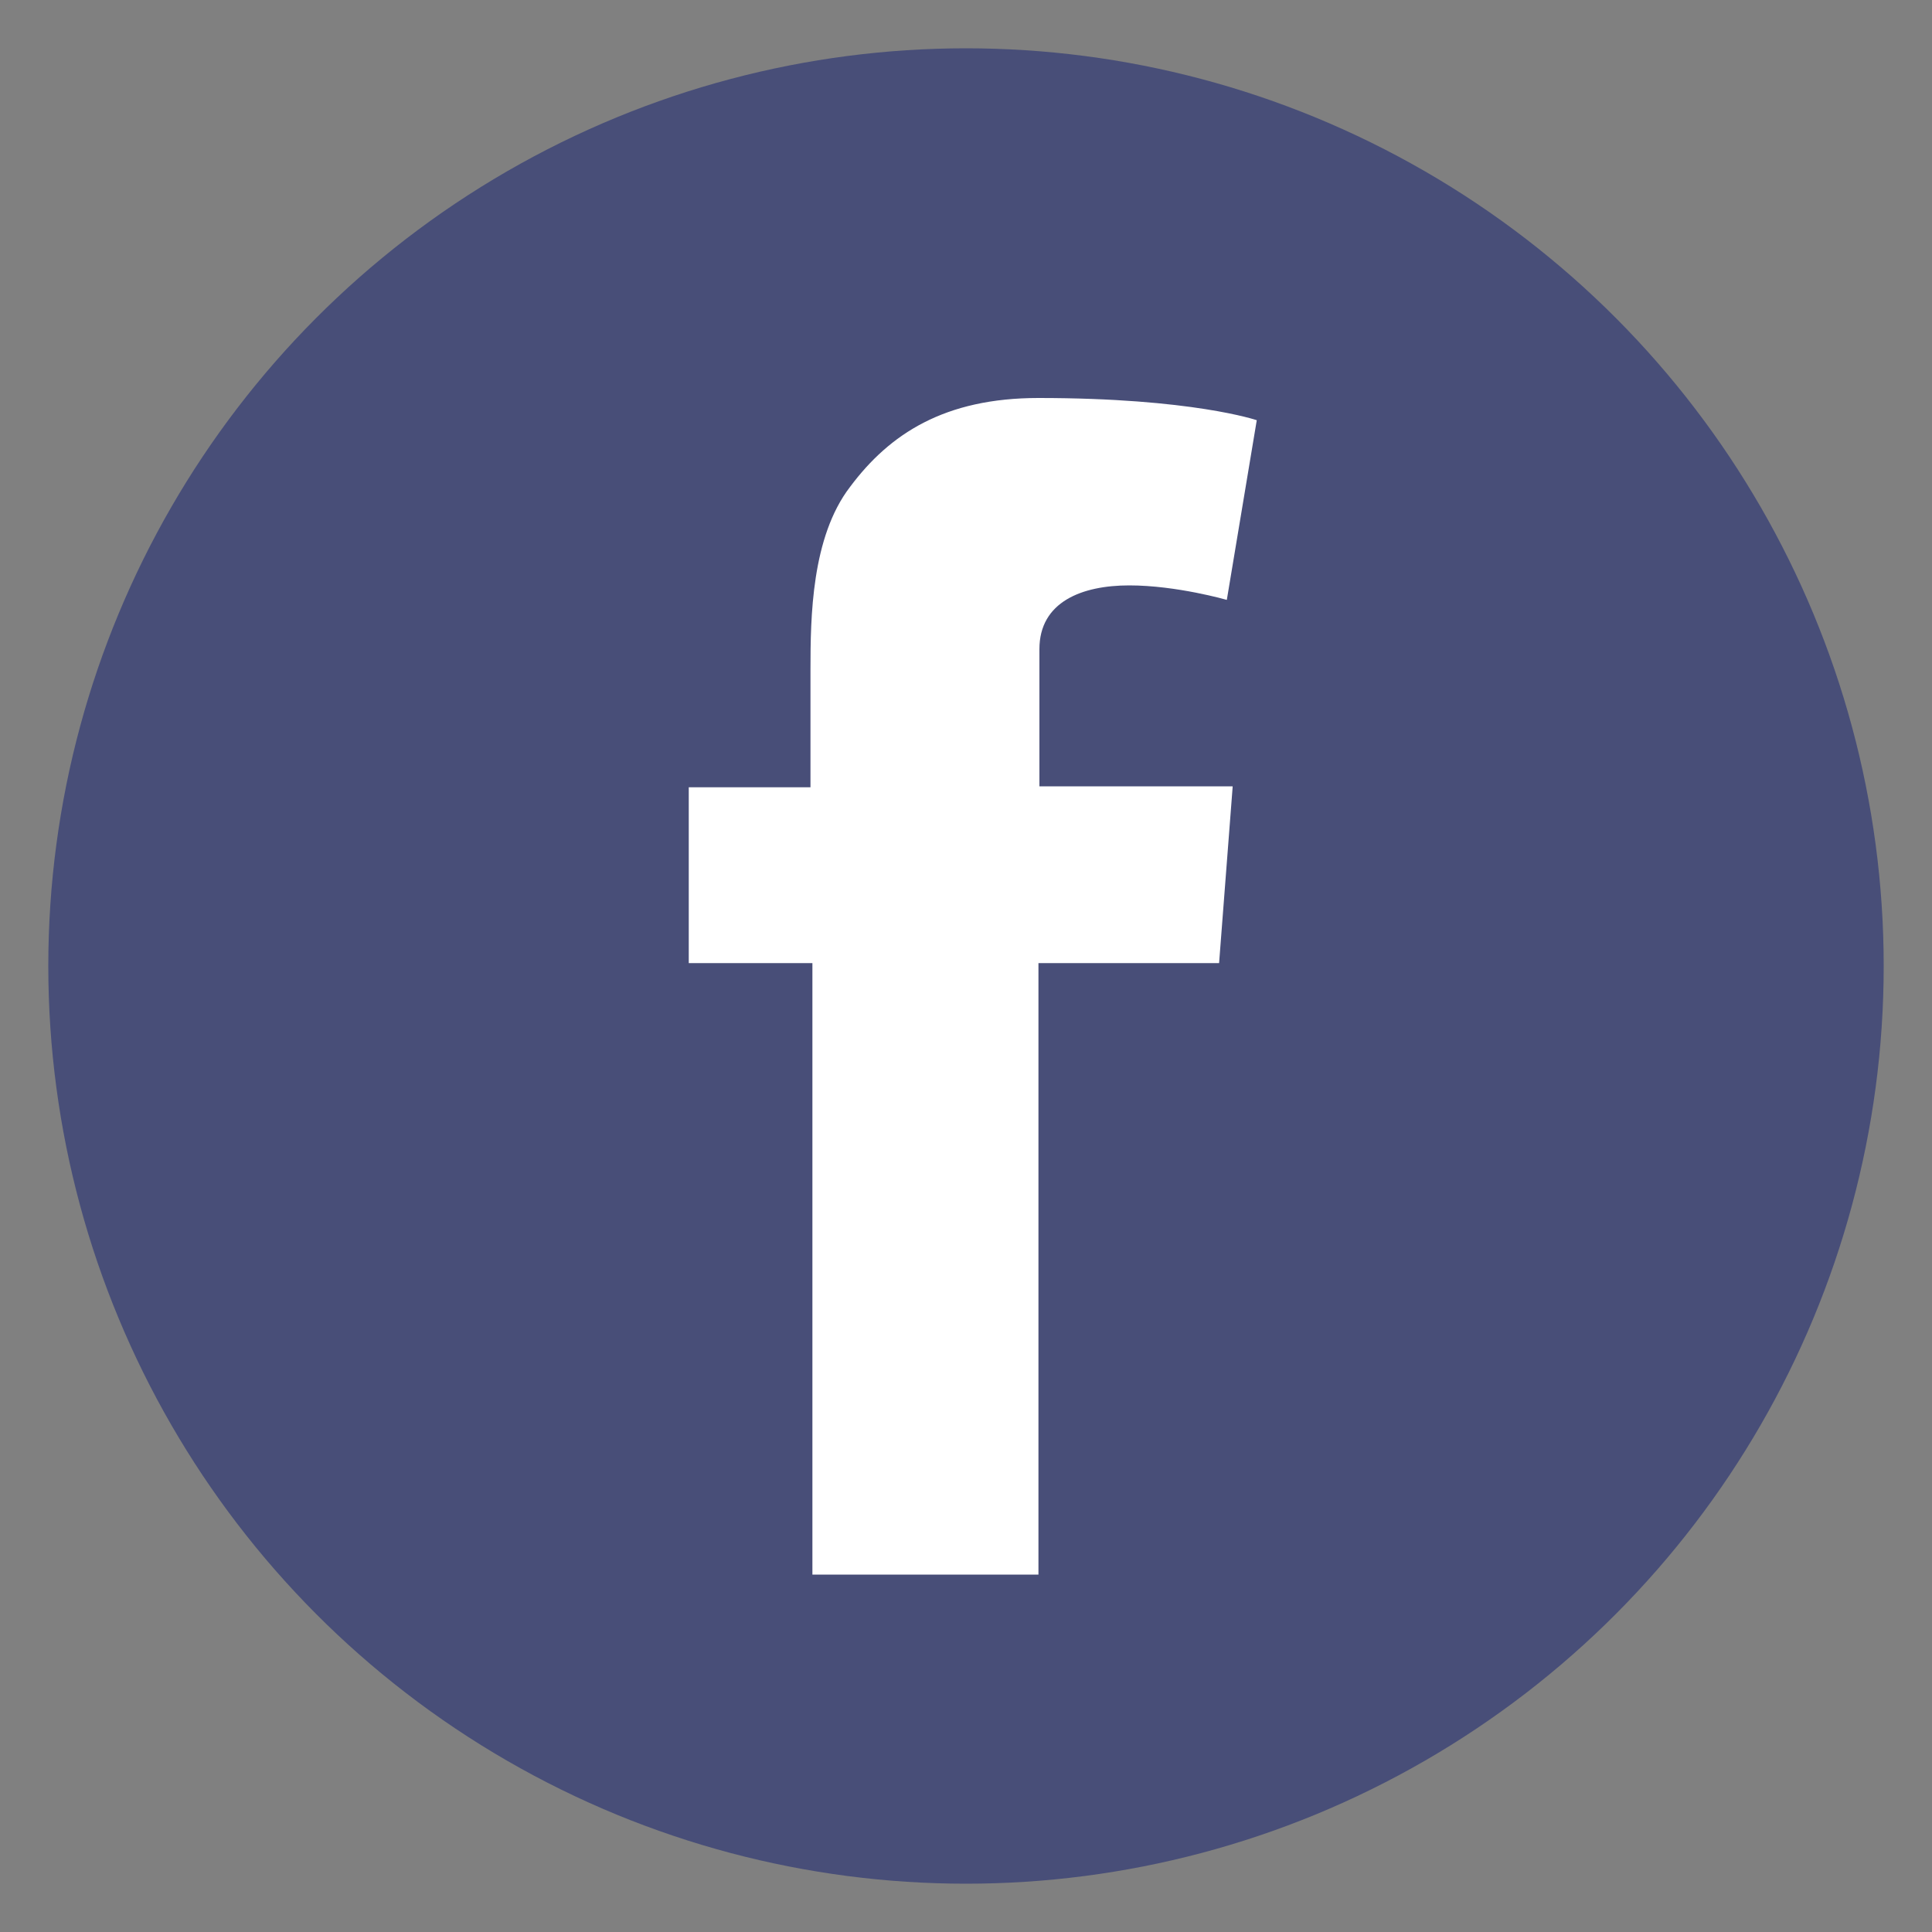
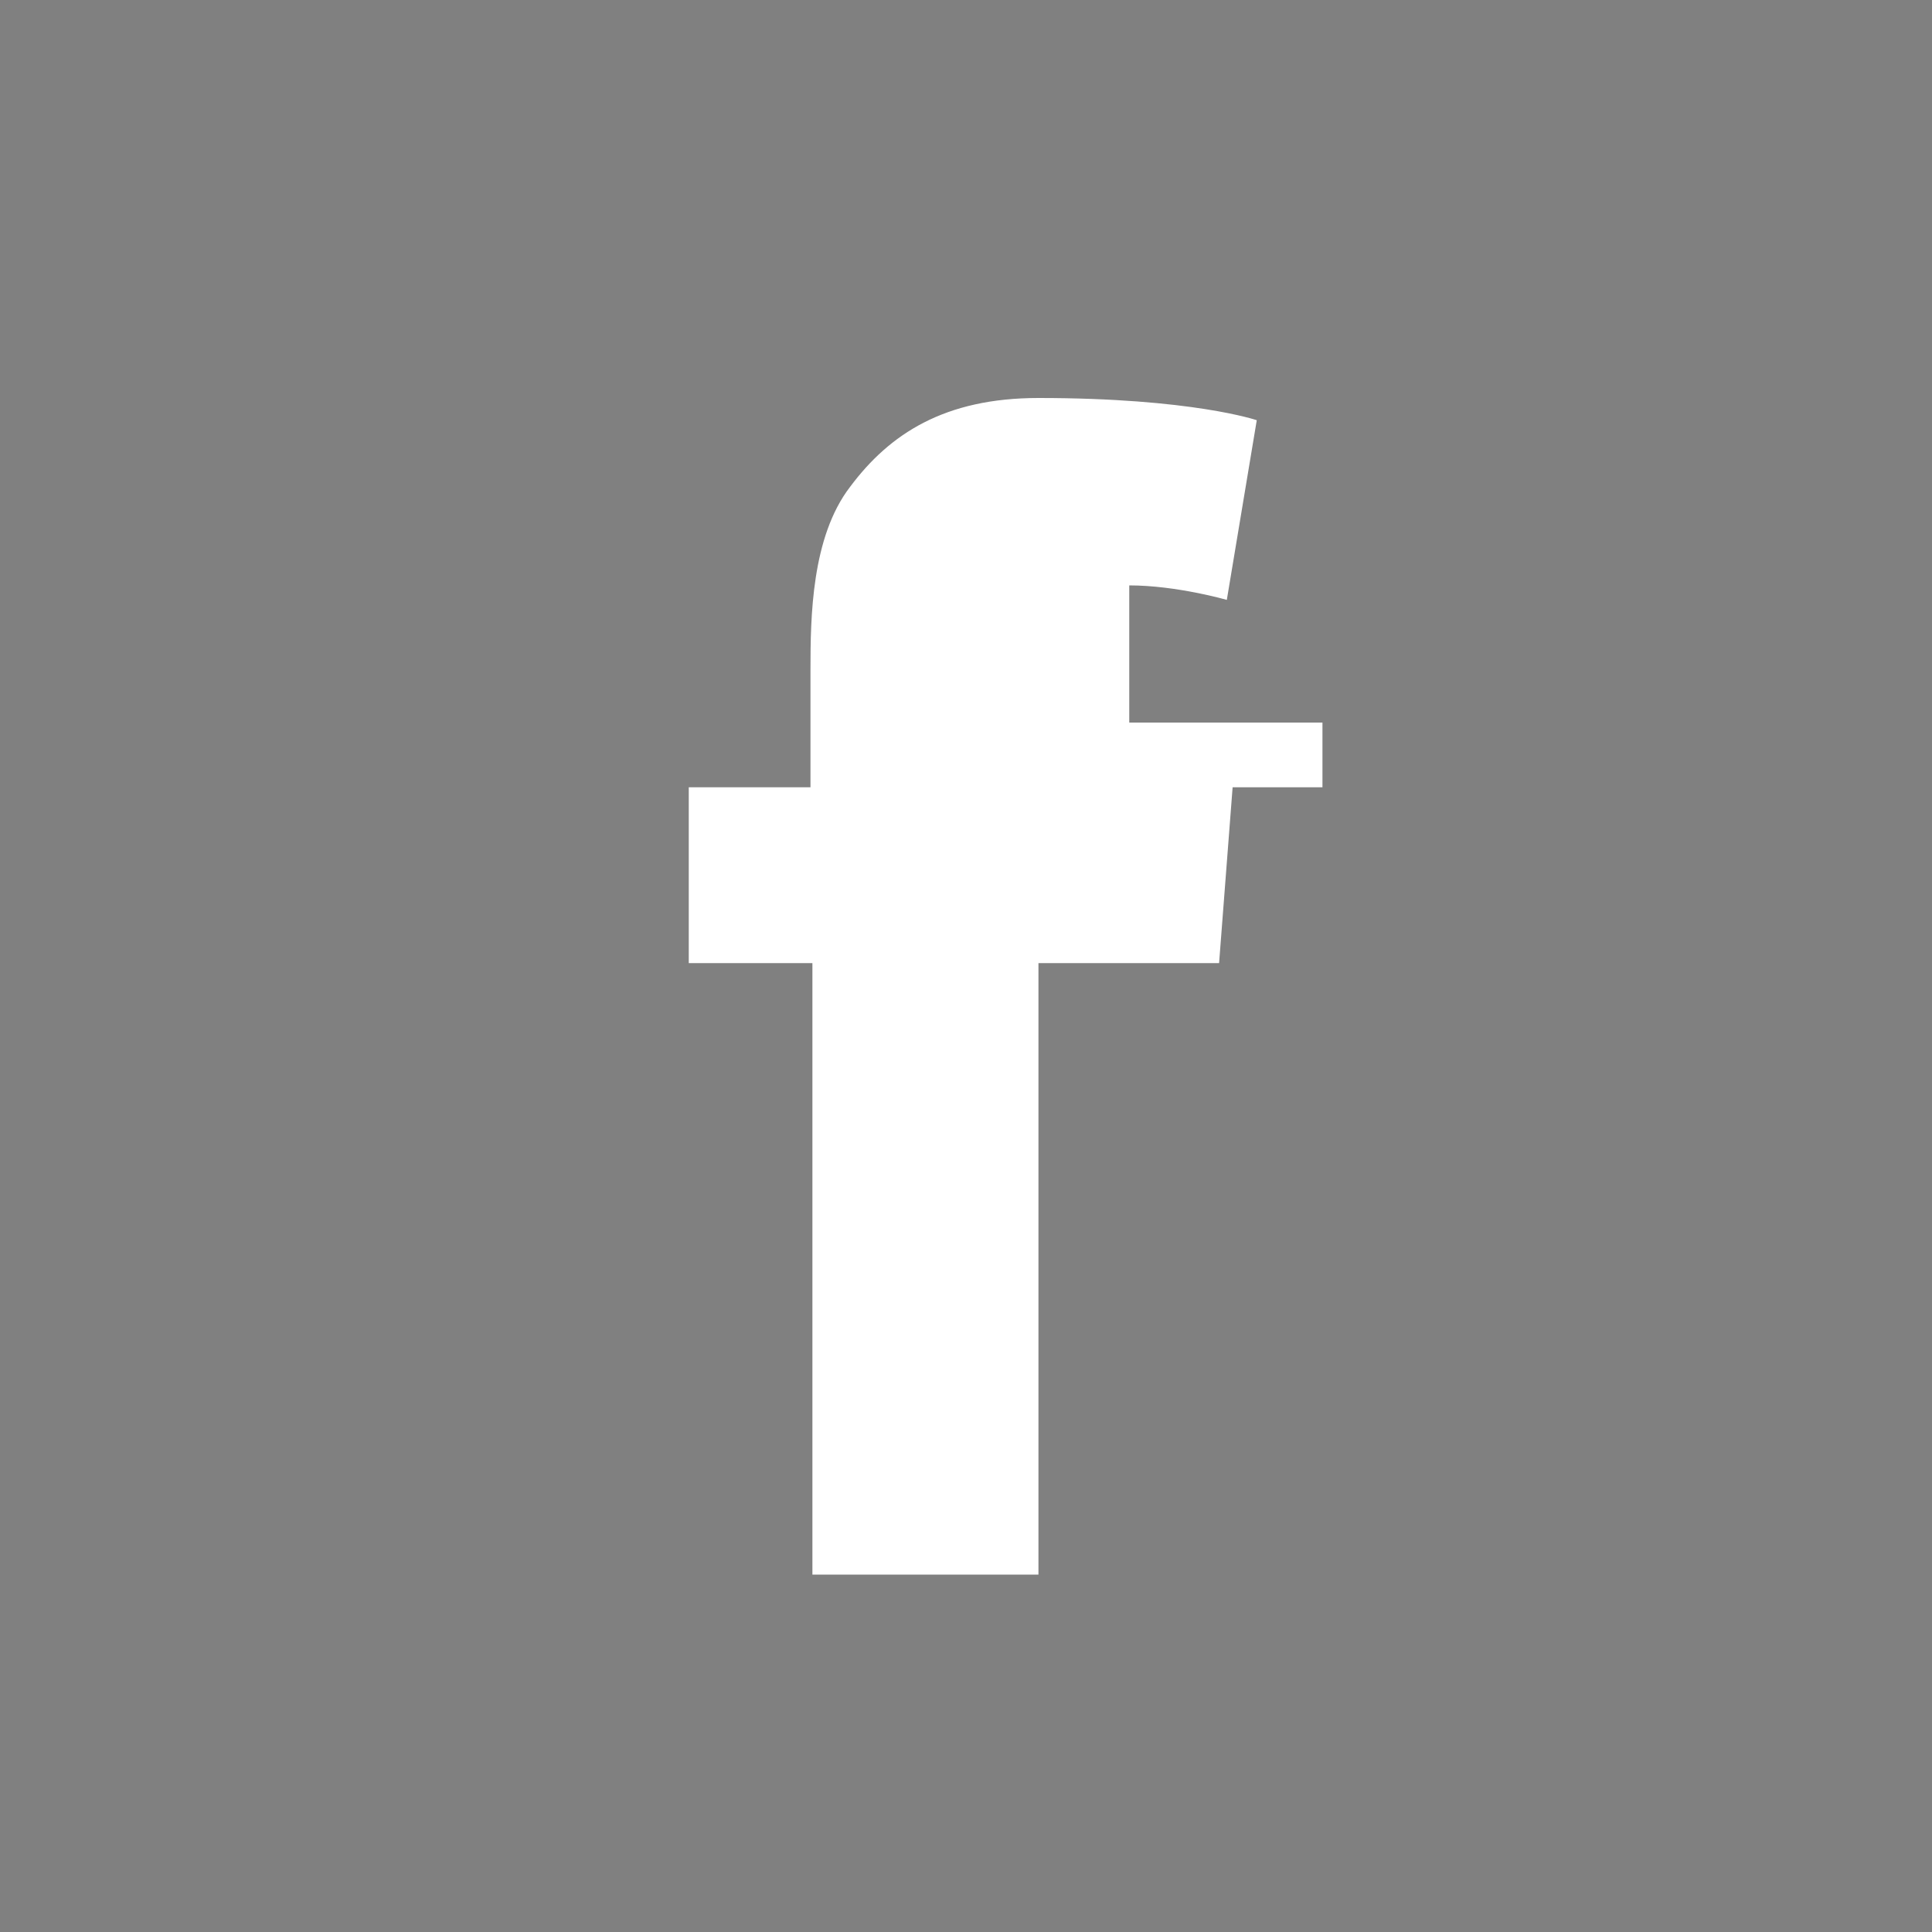
<svg xmlns="http://www.w3.org/2000/svg" version="1.1" id="Calque_1" x="0px" y="0px" viewBox="0 0 200 200" style="enable-background:new 0 0 200 200;" xml:space="preserve">
  <rect x="0" y="0" width="200" height="200" fill="#808080" stroke="none" />
  <style type="text/css">
	.st0{fill:#484E78;}
	.st1{fill:#FFFFFF;}
</style>
-   <circle class="st0" cx="100" cy="100" r="95" />
-   <path class="st1" d="M127.6,81.5l-1.4,18.2h-18.7v32.5v7.8v5.2v3.4v2.8v2.5v2.2v2.1v2v1.9v0.9h-0.8l0,0H105h-1.8h-1.8h-1.9h-2h-2.2  h-2.4h-2.7h-3.3c0,0,0,0,0.1,0h-2.9v-0.4v-1.3V160v-1.3v-1.3v-1.3v-1.3v-1.3v-1.3v-1.3v-1.4v-17.3V99.7H71.3V81.5h12.6v-5.7v-5.6  v-0.9c0-5.4,0.1-13.7,4.1-18.9c4.1-5.5,9.8-9.2,19.5-9.2c15.9,0,22.6,2.3,22.6,2.3L127,62.1c0,0-5.2-1.5-10.1-1.5s-9.3,1.7-9.3,6.6  v2v6.5v5.7h20V81.5z" />
+   <path class="st1" d="M127.6,81.5l-1.4,18.2h-18.7v32.5v7.8v5.2v3.4v2.8v2.5v2.2v2.1v2v1.9v0.9h-0.8l0,0H105h-1.8h-1.8h-1.9h-2h-2.2  h-2.4h-2.7h-3.3c0,0,0,0,0.1,0h-2.9v-0.4v-1.3V160v-1.3v-1.3v-1.3v-1.3v-1.3v-1.3v-1.3v-1.4v-17.3V99.7H71.3V81.5h12.6v-5.7v-5.6  v-0.9c0-5.4,0.1-13.7,4.1-18.9c4.1-5.5,9.8-9.2,19.5-9.2c15.9,0,22.6,2.3,22.6,2.3L127,62.1c0,0-5.2-1.5-10.1-1.5v2v6.5v5.7h20V81.5z" />
</svg>